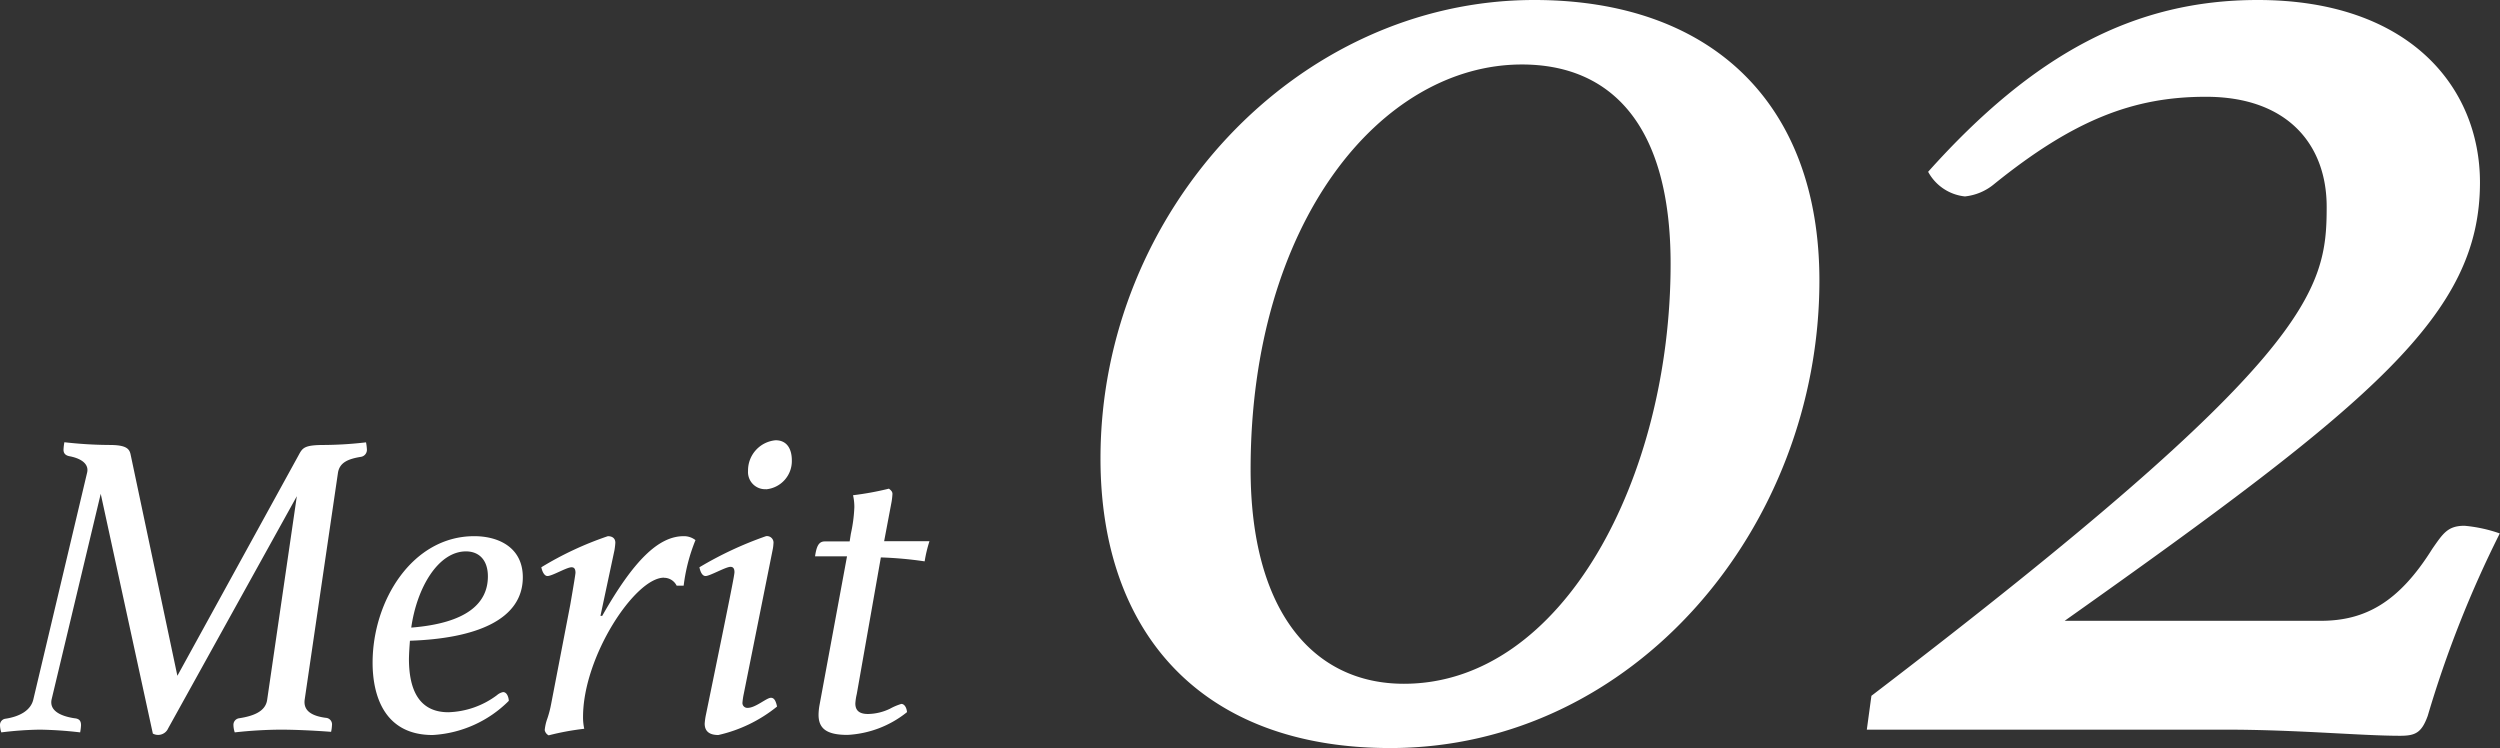
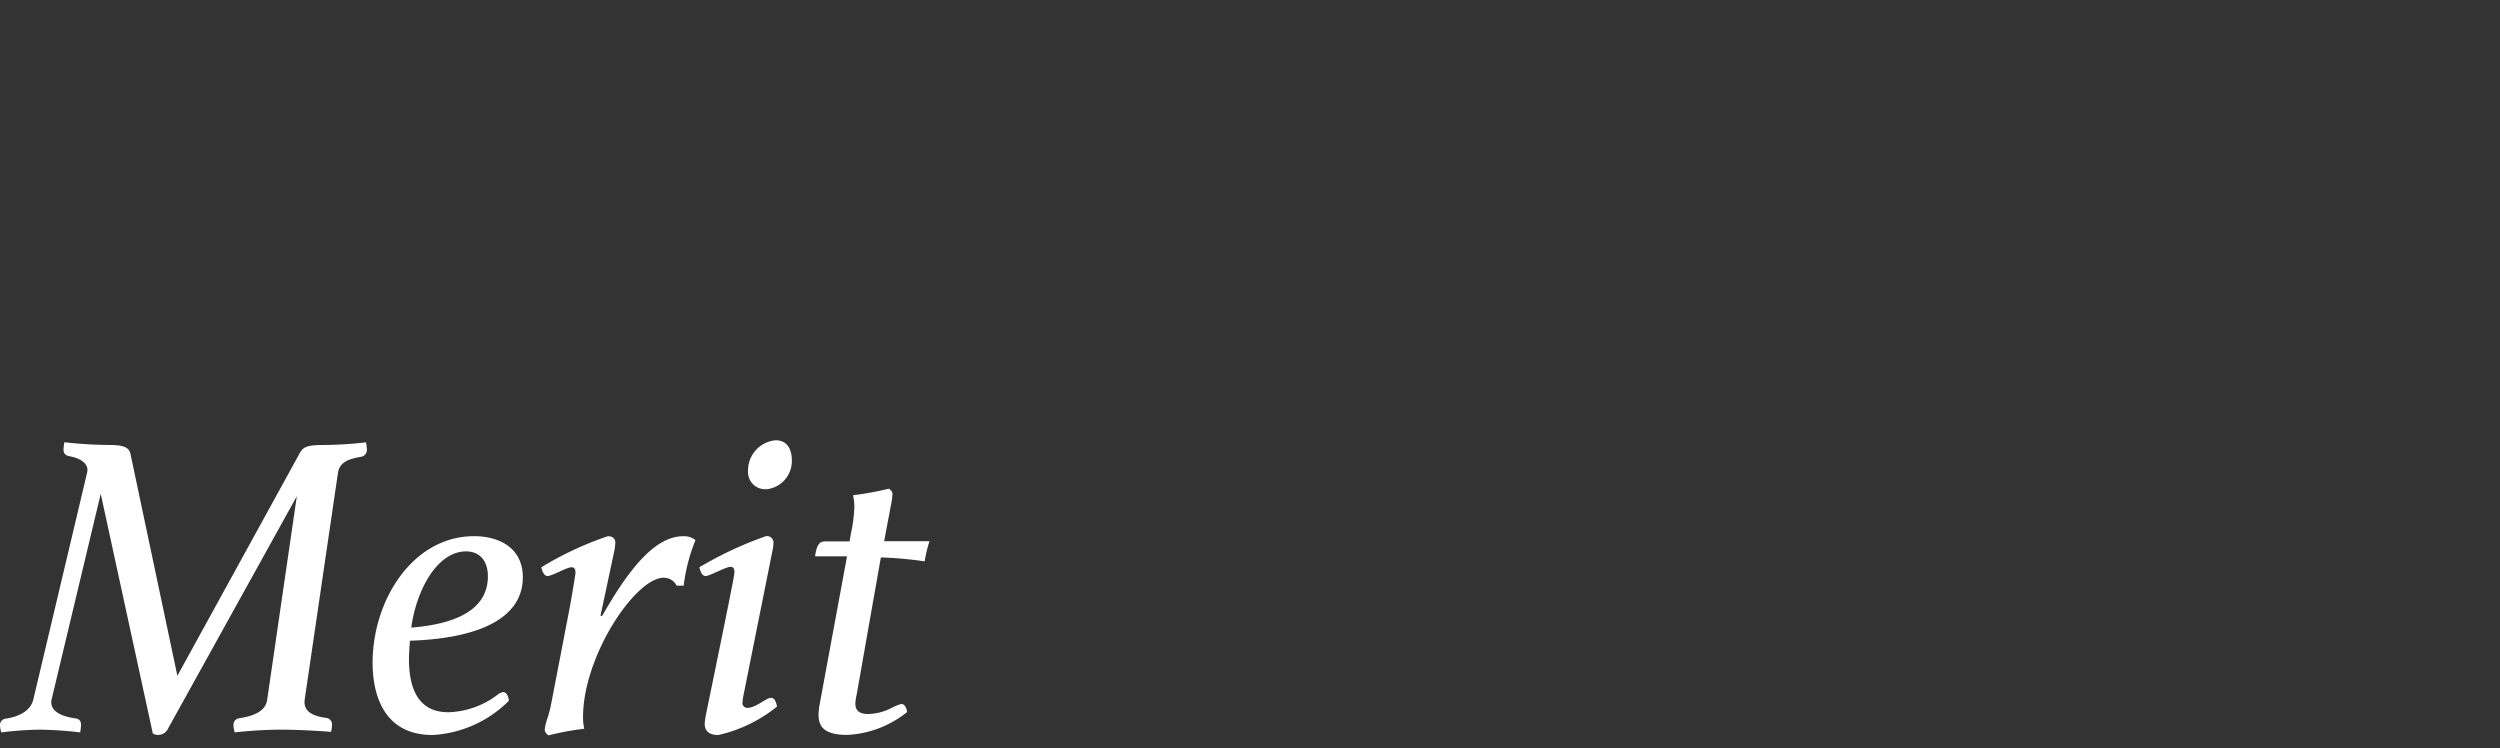
<svg xmlns="http://www.w3.org/2000/svg" width="91.332" height="27.328" viewBox="0 0 91.332 27.328">
  <rect x="0" y="0" width="91.332" height="27.328" fill="#333333" stroke="none" />
  <g id="グループ_66340" data-name="グループ 66340" transform="translate(2.28 -22.344)">
-     <path id="パス_358" data-name="パス 358" d="M-16.212.672c8.9,0,15.68-8.064,15.68-17.08,0-6.5-3.976-10.248-10.416-10.248-8.68,0-15.848,7.728-15.848,16.744C-26.8-3.528-23.1.672-16.212.672ZM-11.4-24.3c3.192,0,5.432,2.128,5.432,7.28,0,7.784-3.92,15.344-9.744,15.344-3.3,0-5.6-2.632-5.6-7.84C-21.308-18.536-16.548-24.3-11.4-24.3Zm14.84,3.92a1.731,1.731,0,0,0,1.344.9,1.989,1.989,0,0,0,1.064-.448c2.912-2.352,5.1-3.192,7.728-3.192C16.548-23.128,18-21.392,18-19.1c0,3.08-.5,5.544-16.632,17.864L1.2,0h13.1c2.632,0,4.928.224,6.384.224.56,0,.784-.112,1.008-.728a40.22,40.22,0,0,1,2.632-6.664,5.311,5.311,0,0,0-1.288-.28c-.616,0-.784.28-1.176.84C20.636-4.648,19.4-3.976,17.78-3.976H8.428C19.74-11.984,23.6-15.176,23.6-19.992c0-3.472-2.576-6.664-8.12-6.664C11-26.656,7.308-24.7,3.444-20.384Z" transform="translate(64.72 49)" fill="#fff" />
    <path id="パス_359" data-name="パス 359" d="M11.856-10.4c-.736,0-.8.1-.944.368L6.48-1.968l-1.712-8.1C4.72-10.272,4.592-10.4,4-10.4a15.094,15.094,0,0,1-1.648-.1,2.042,2.042,0,0,0-.032.272c0,.112.048.208.224.24.512.1.7.336.64.592l-1.968,8.3C1.12-.7.72-.48.208-.4A.228.228,0,0,0,0-.16.88.88,0,0,0,.048.1,12.69,12.69,0,0,1,1.456,0,14.255,14.255,0,0,1,2.928.1,1.848,1.848,0,0,0,2.96-.16c0-.144-.048-.24-.24-.256-.528-.08-.928-.288-.832-.7l1.792-7.5L5.584.144a.4.4,0,0,0,.208.048.4.4,0,0,0,.352-.24l4.7-8.48L9.76-1.088C9.7-.672,9.28-.5,8.736-.416a.24.24,0,0,0-.208.24A.888.888,0,0,0,8.576.1,16.088,16.088,0,0,1,10.24,0c.528,0,1.232.032,1.856.08a1.42,1.42,0,0,0,.032-.24A.24.24,0,0,0,11.9-.432c-.48-.064-.832-.24-.768-.672l1.216-8.288c.064-.368.368-.5.848-.576a.259.259,0,0,0,.208-.272,1.848,1.848,0,0,0-.032-.256A13.808,13.808,0,0,1,11.856-10.4Zm3.168,6.672c.208-1.472.992-2.784,2-2.784.48,0,.8.32.8.912C17.824-4.608,17.04-3.888,15.024-3.728Zm-.048.48C17.36-3.328,19.1-4,19.1-5.568c0-1.072-.864-1.5-1.776-1.5-2.256,0-3.712,2.352-3.712,4.624,0,1.152.4,2.64,2.192,2.64a4.268,4.268,0,0,0,2.784-1.248c0-.08-.048-.32-.208-.32a.481.481,0,0,0-.224.112,3.11,3.11,0,0,1-1.776.624c-1.168,0-1.44-.976-1.44-1.952C14.944-2.816,14.96-3.04,14.976-3.248Zm9.28-2.3a.516.516,0,0,1,.464.288h.256a6.459,6.459,0,0,1,.432-1.664.684.684,0,0,0-.432-.144c-.912,0-1.824.88-2.976,2.912h-.064l.512-2.4a2.389,2.389,0,0,0,.032-.272c0-.176-.128-.24-.272-.24a12.089,12.089,0,0,0-2.432,1.136c.032.16.112.32.224.32.176,0,.7-.32.88-.32.112,0,.144.08.144.208-.016.128-.048.336-.192,1.168l-.7,3.632A3.788,3.788,0,0,1,20-.416a1.714,1.714,0,0,0-.1.432.272.272,0,0,0,.144.192,9.657,9.657,0,0,1,1.3-.24A1.986,1.986,0,0,1,21.3-.464C21.3-2.672,23.2-5.552,24.256-5.552Zm3.728-3.232a1.036,1.036,0,0,0,.944-1.056c0-.416-.176-.736-.592-.736a1.106,1.106,0,0,0-1.008,1.12A.626.626,0,0,0,27.984-8.784Zm.24,2.224a1.42,1.42,0,0,0,.032-.24.238.238,0,0,0-.272-.272,13.21,13.21,0,0,0-2.432,1.136c.032.16.1.32.224.32.16,0,.736-.336.912-.336q.144,0,.144.192c0,.1-.1.624-1.04,5.2a2.427,2.427,0,0,0-.048.336c0,.352.272.416.5.416a5.238,5.238,0,0,0,2.144-1.04c-.048-.224-.112-.32-.224-.32-.16,0-.56.368-.848.368a.177.177,0,0,1-.192-.192,2.593,2.593,0,0,1,.048-.32Zm2.816-.32h-.912c-.224,0-.3.192-.352.544h1.168L29.936-.88a2.178,2.178,0,0,0-.032.336c0,.5.288.736,1.056.736A3.778,3.778,0,0,0,33.136-.64c-.016-.176-.1-.3-.208-.3a2.158,2.158,0,0,0-.416.176,1.9,1.9,0,0,1-.8.192c-.3,0-.464-.112-.464-.384A2.022,2.022,0,0,1,31.3-1.3l.88-4.992a14.139,14.139,0,0,1,1.6.144,4.955,4.955,0,0,1,.176-.736H32.3l.272-1.44a2.6,2.6,0,0,0,.032-.288c0-.08-.048-.128-.128-.192a10.915,10.915,0,0,1-1.312.24,1.986,1.986,0,0,1,.048.432,5.439,5.439,0,0,1-.128.976Z" transform="translate(-2.28 49)" fill="#fff" />
  </g>
</svg>